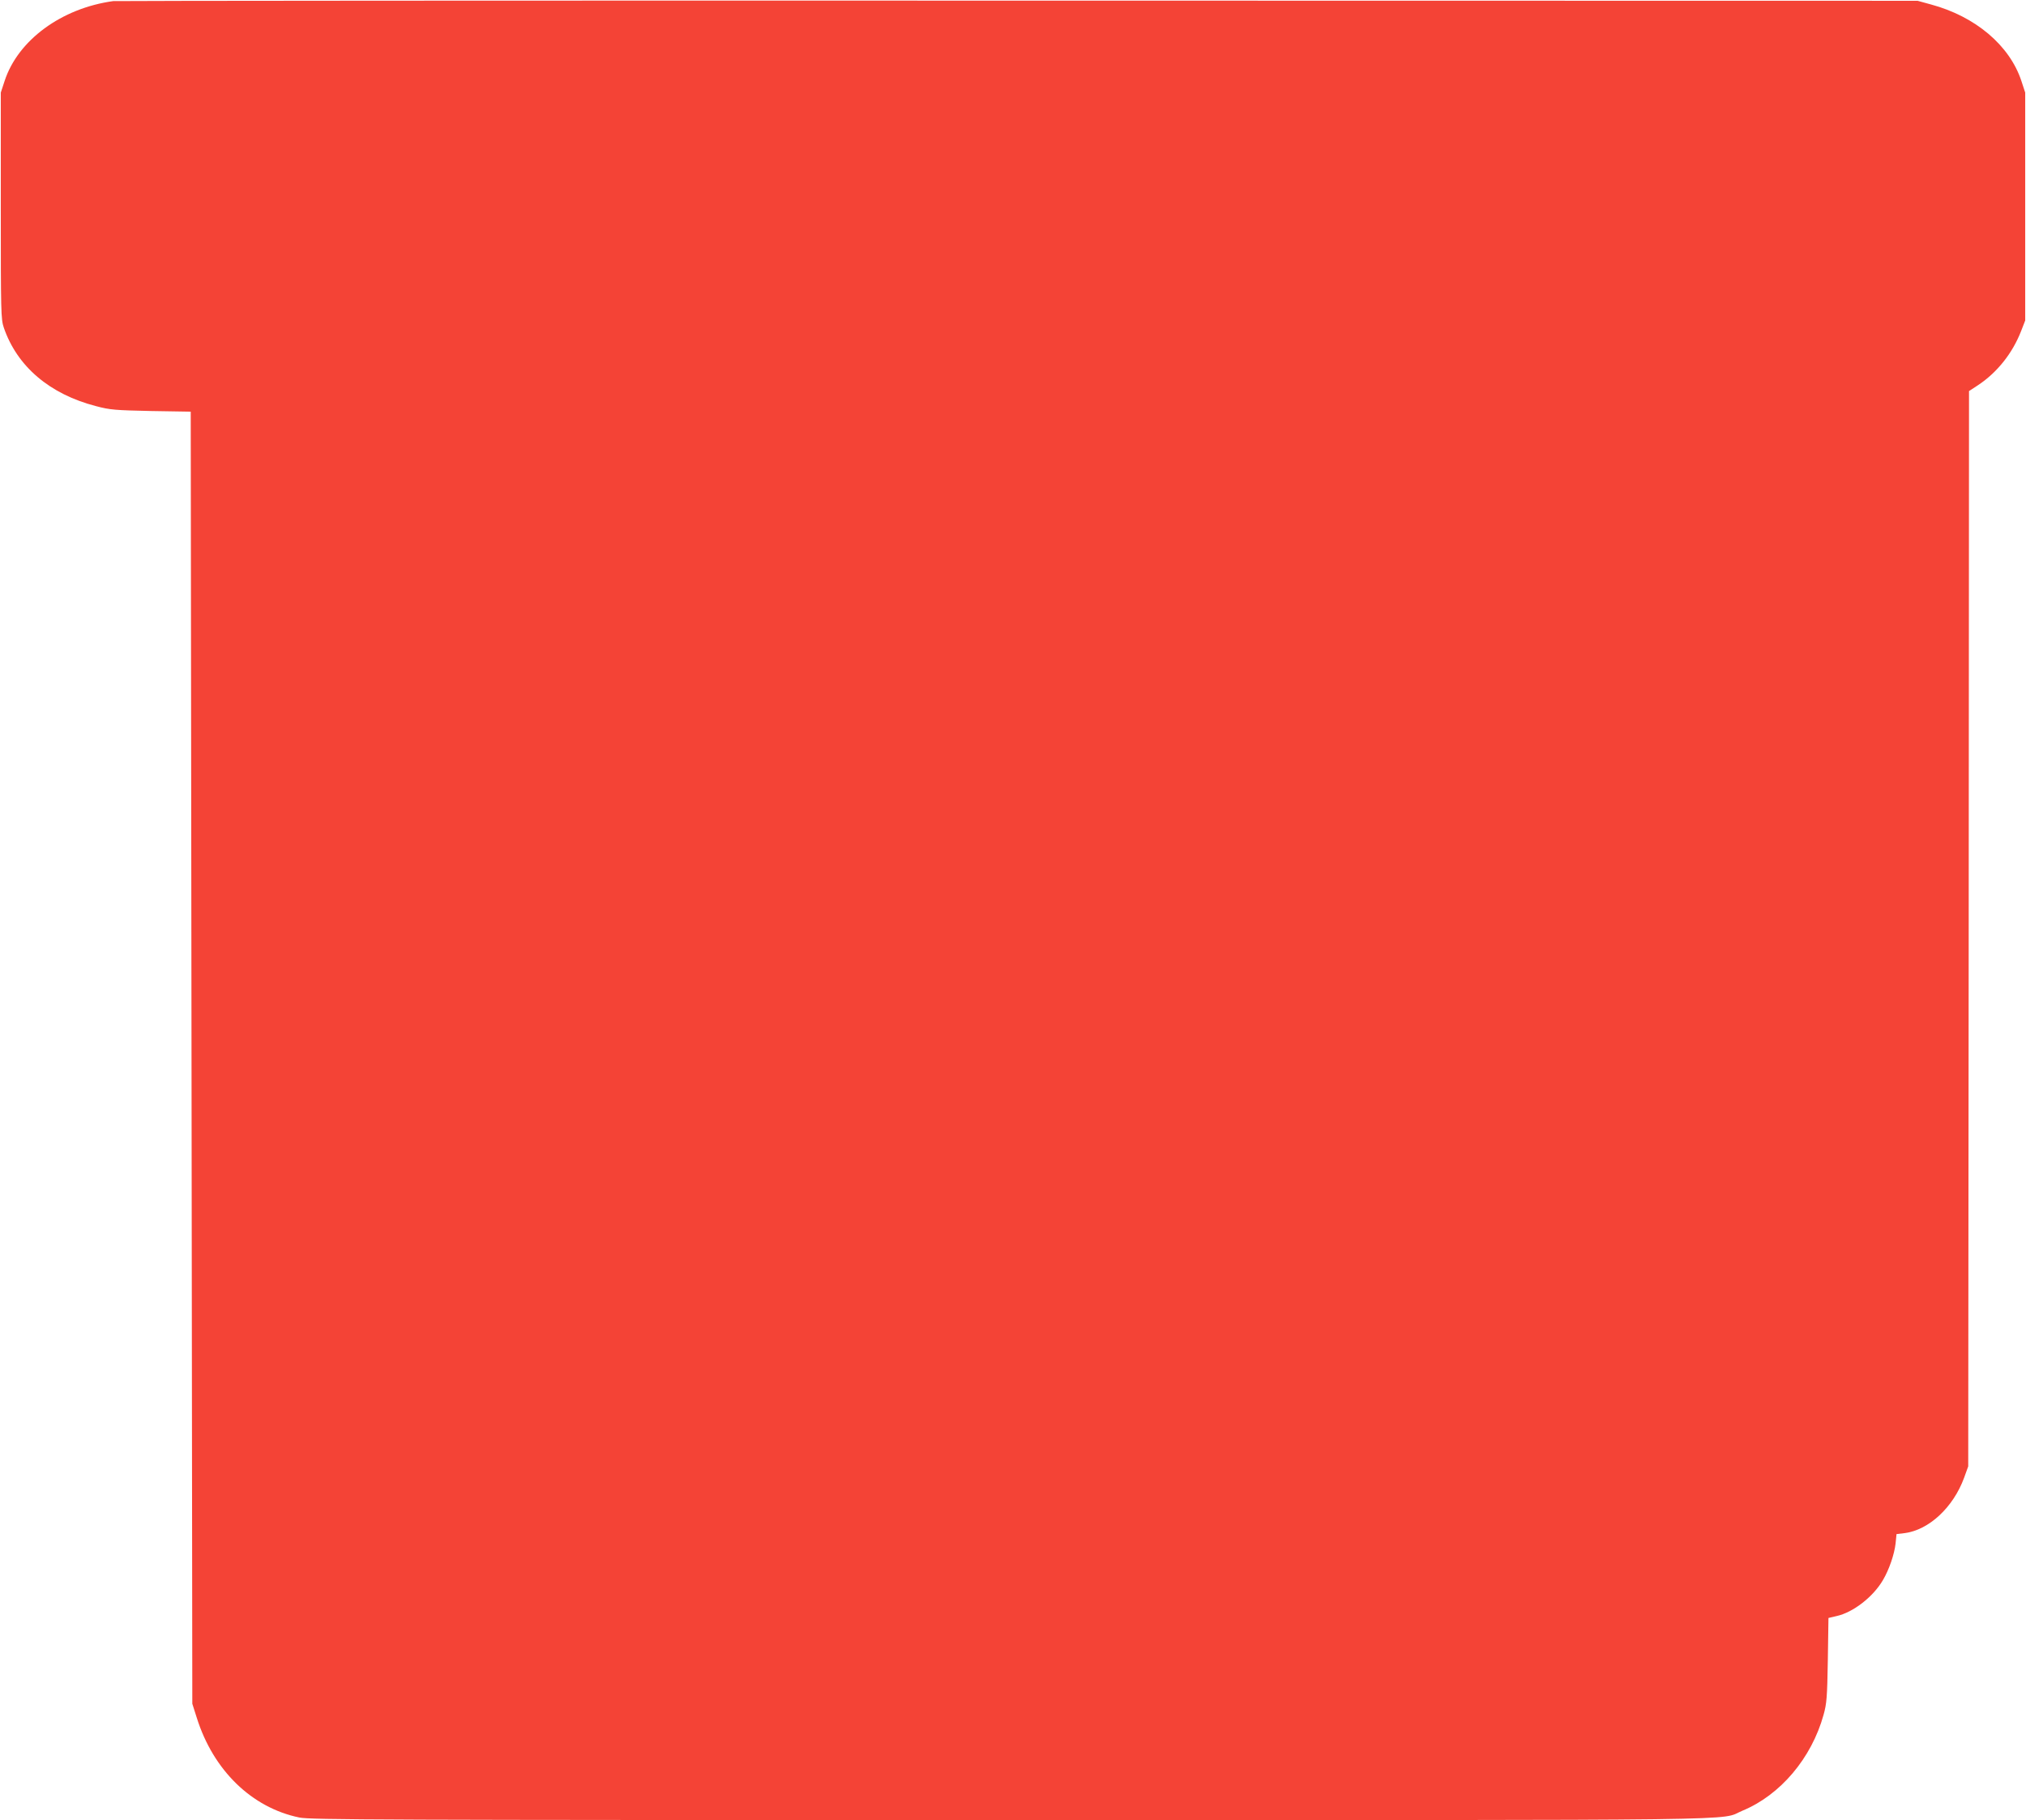
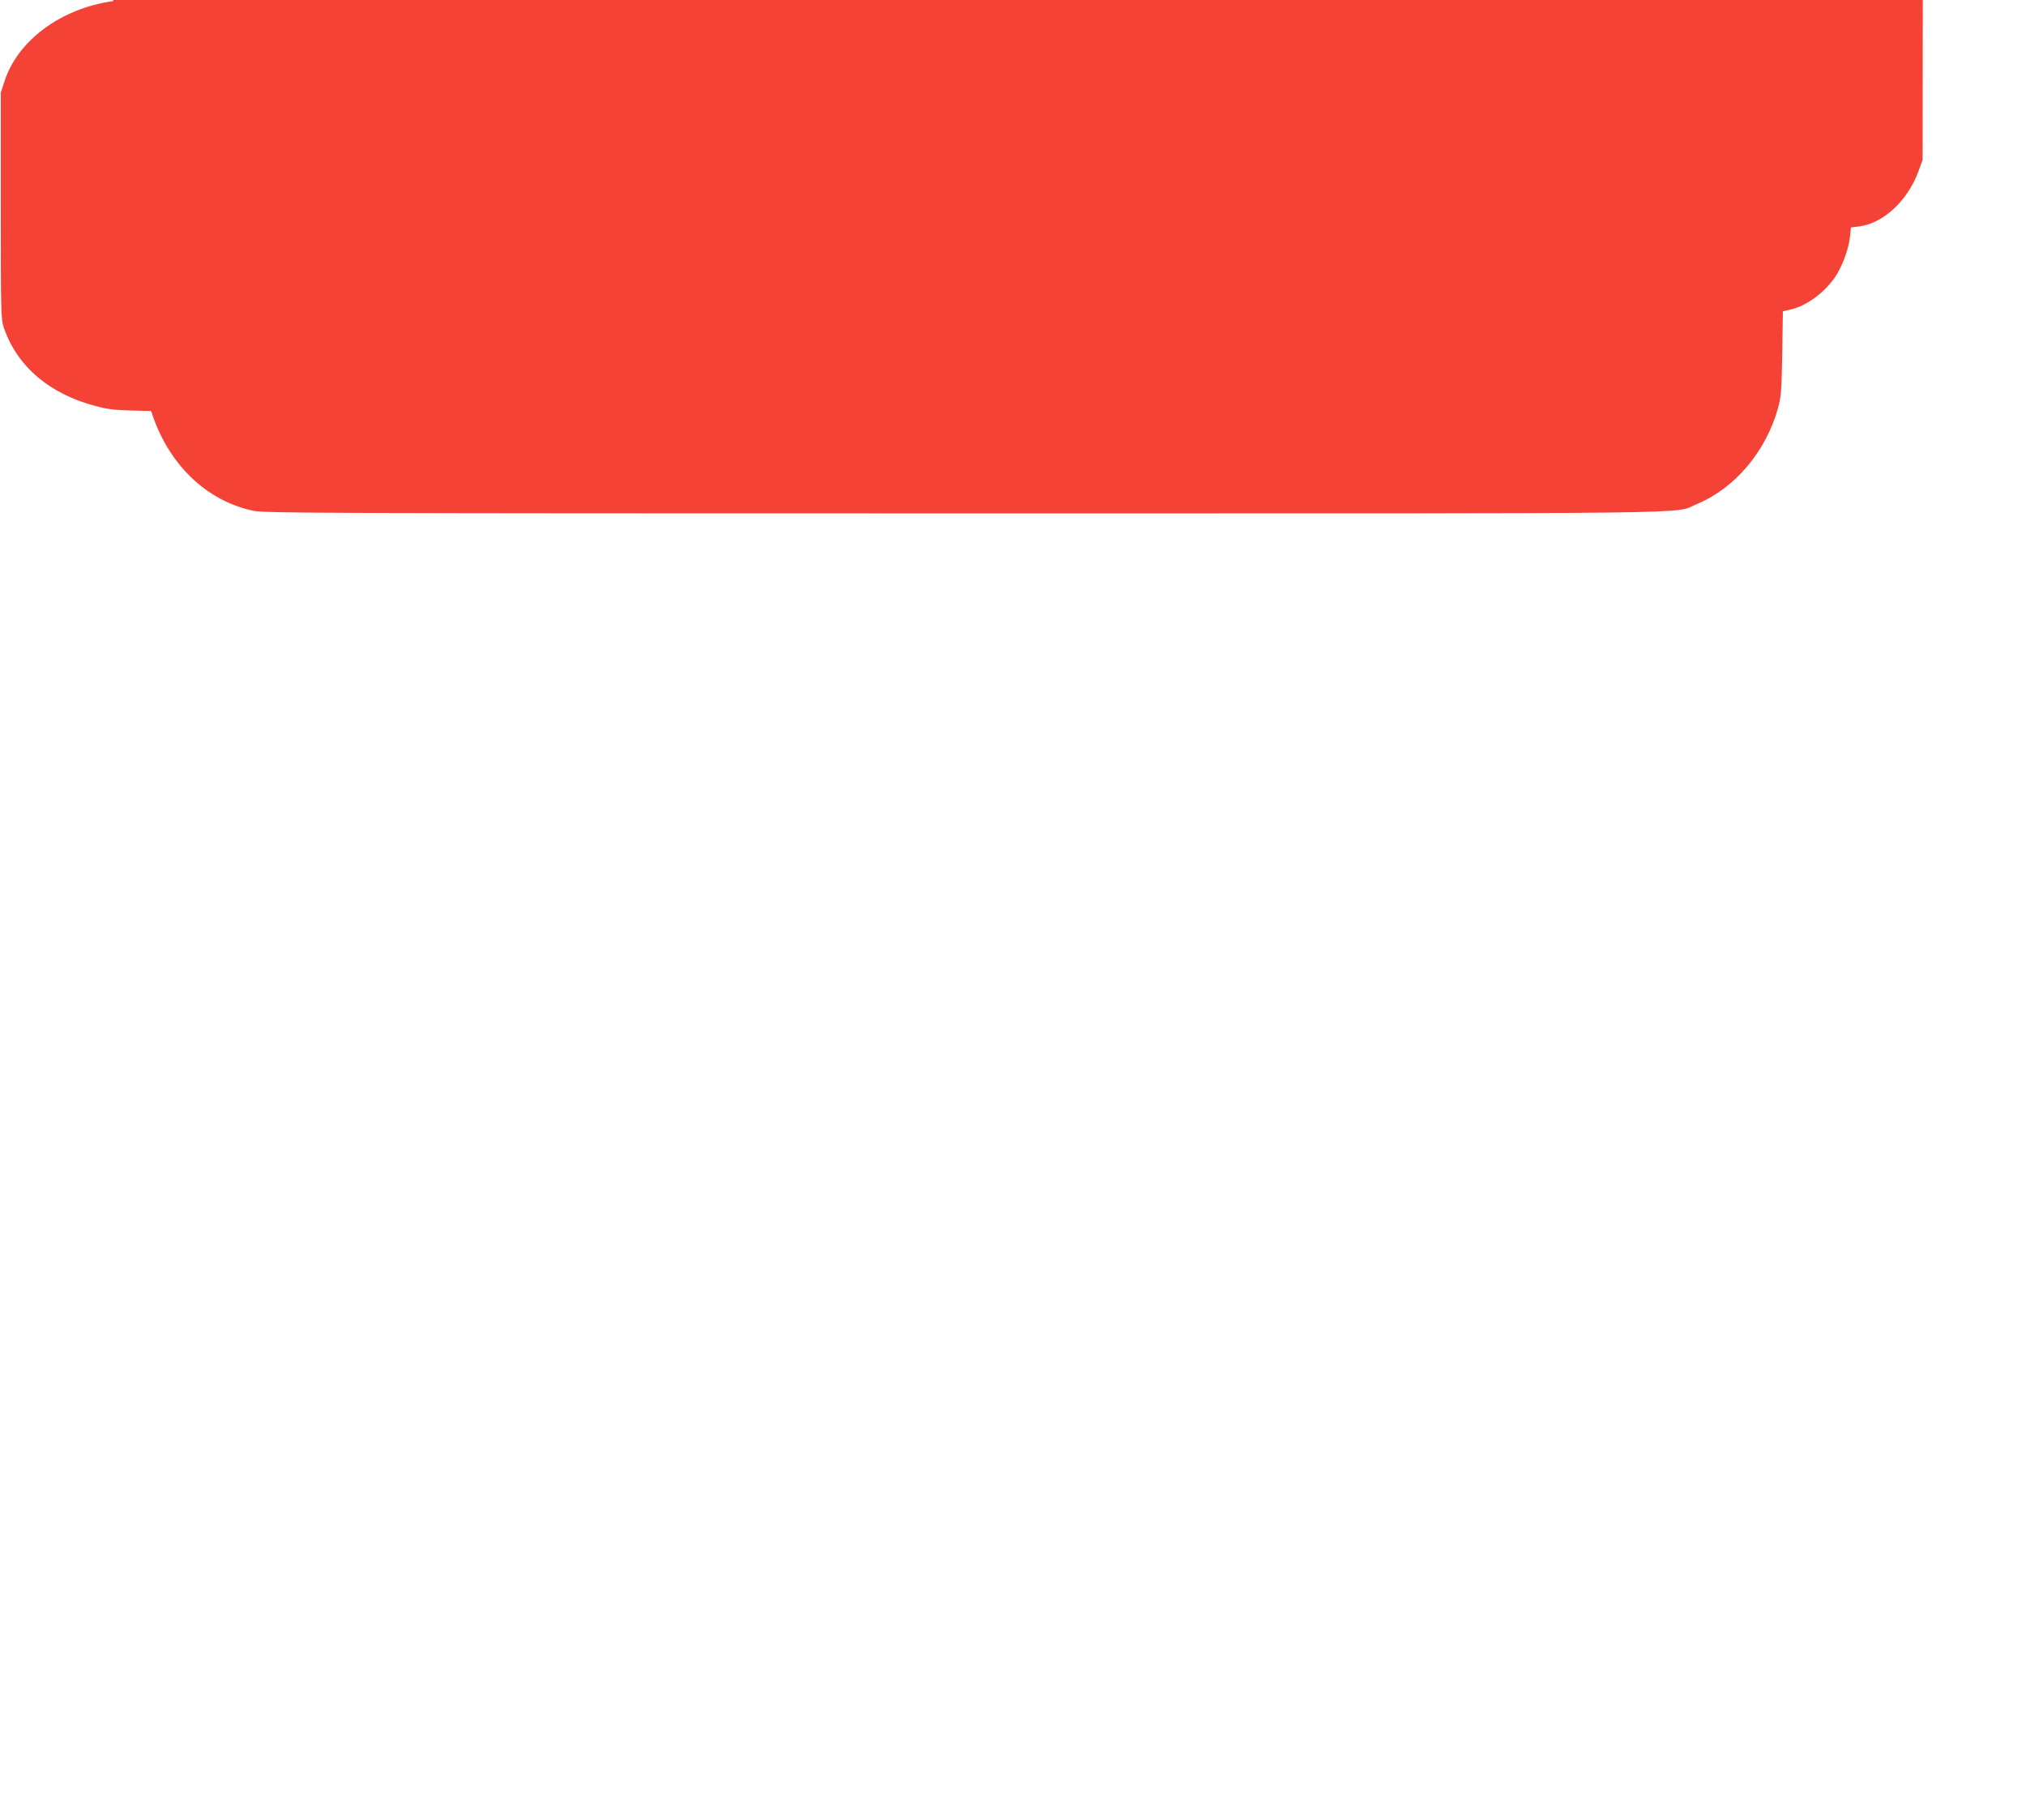
<svg xmlns="http://www.w3.org/2000/svg" version="1.0" width="1280pt" height="1150pt" viewBox="0 0 1280 1150" preserveAspectRatio="xMidYMid meet">
  <g transform="translate(0,1150) scale(0.1,-0.1)" fill="#f44336" stroke="none">
-     <path d="M715 11493 c-327 -45 -602 -247 -686 -505 l-24 -73 0 -715 c0 -675 1 -718 19 -770 84 -245 289 -420 582 -496 90 -24 122 -26 349 -31 l250 -4 5 -4082 5 -4082 28 -88 c104 -332 347 -569 649 -631 70 -14 494 -16 4488 -16 4846 0 4473 -5 4628 59 240 99 437 332 513 606 20 71 23 111 27 346 l4 266 51 12 c105 23 231 121 293 227 39 66 72 162 80 231 l6 60 50 6 c154 19 308 162 377 350 l26 72 3 3397 2 3397 58 38 c120 80 216 200 271 341 l26 67 0 720 0 720 -24 73 c-74 225 -290 408 -572 484 l-84 23 -5685 1 c-3127 1 -5698 -1 -5715 -3z" />
+     <path d="M715 11493 c-327 -45 -602 -247 -686 -505 l-24 -73 0 -715 c0 -675 1 -718 19 -770 84 -245 289 -420 582 -496 90 -24 122 -26 349 -31 c104 -332 347 -569 649 -631 70 -14 494 -16 4488 -16 4846 0 4473 -5 4628 59 240 99 437 332 513 606 20 71 23 111 27 346 l4 266 51 12 c105 23 231 121 293 227 39 66 72 162 80 231 l6 60 50 6 c154 19 308 162 377 350 l26 72 3 3397 2 3397 58 38 c120 80 216 200 271 341 l26 67 0 720 0 720 -24 73 c-74 225 -290 408 -572 484 l-84 23 -5685 1 c-3127 1 -5698 -1 -5715 -3z" />
  </g>
</svg>